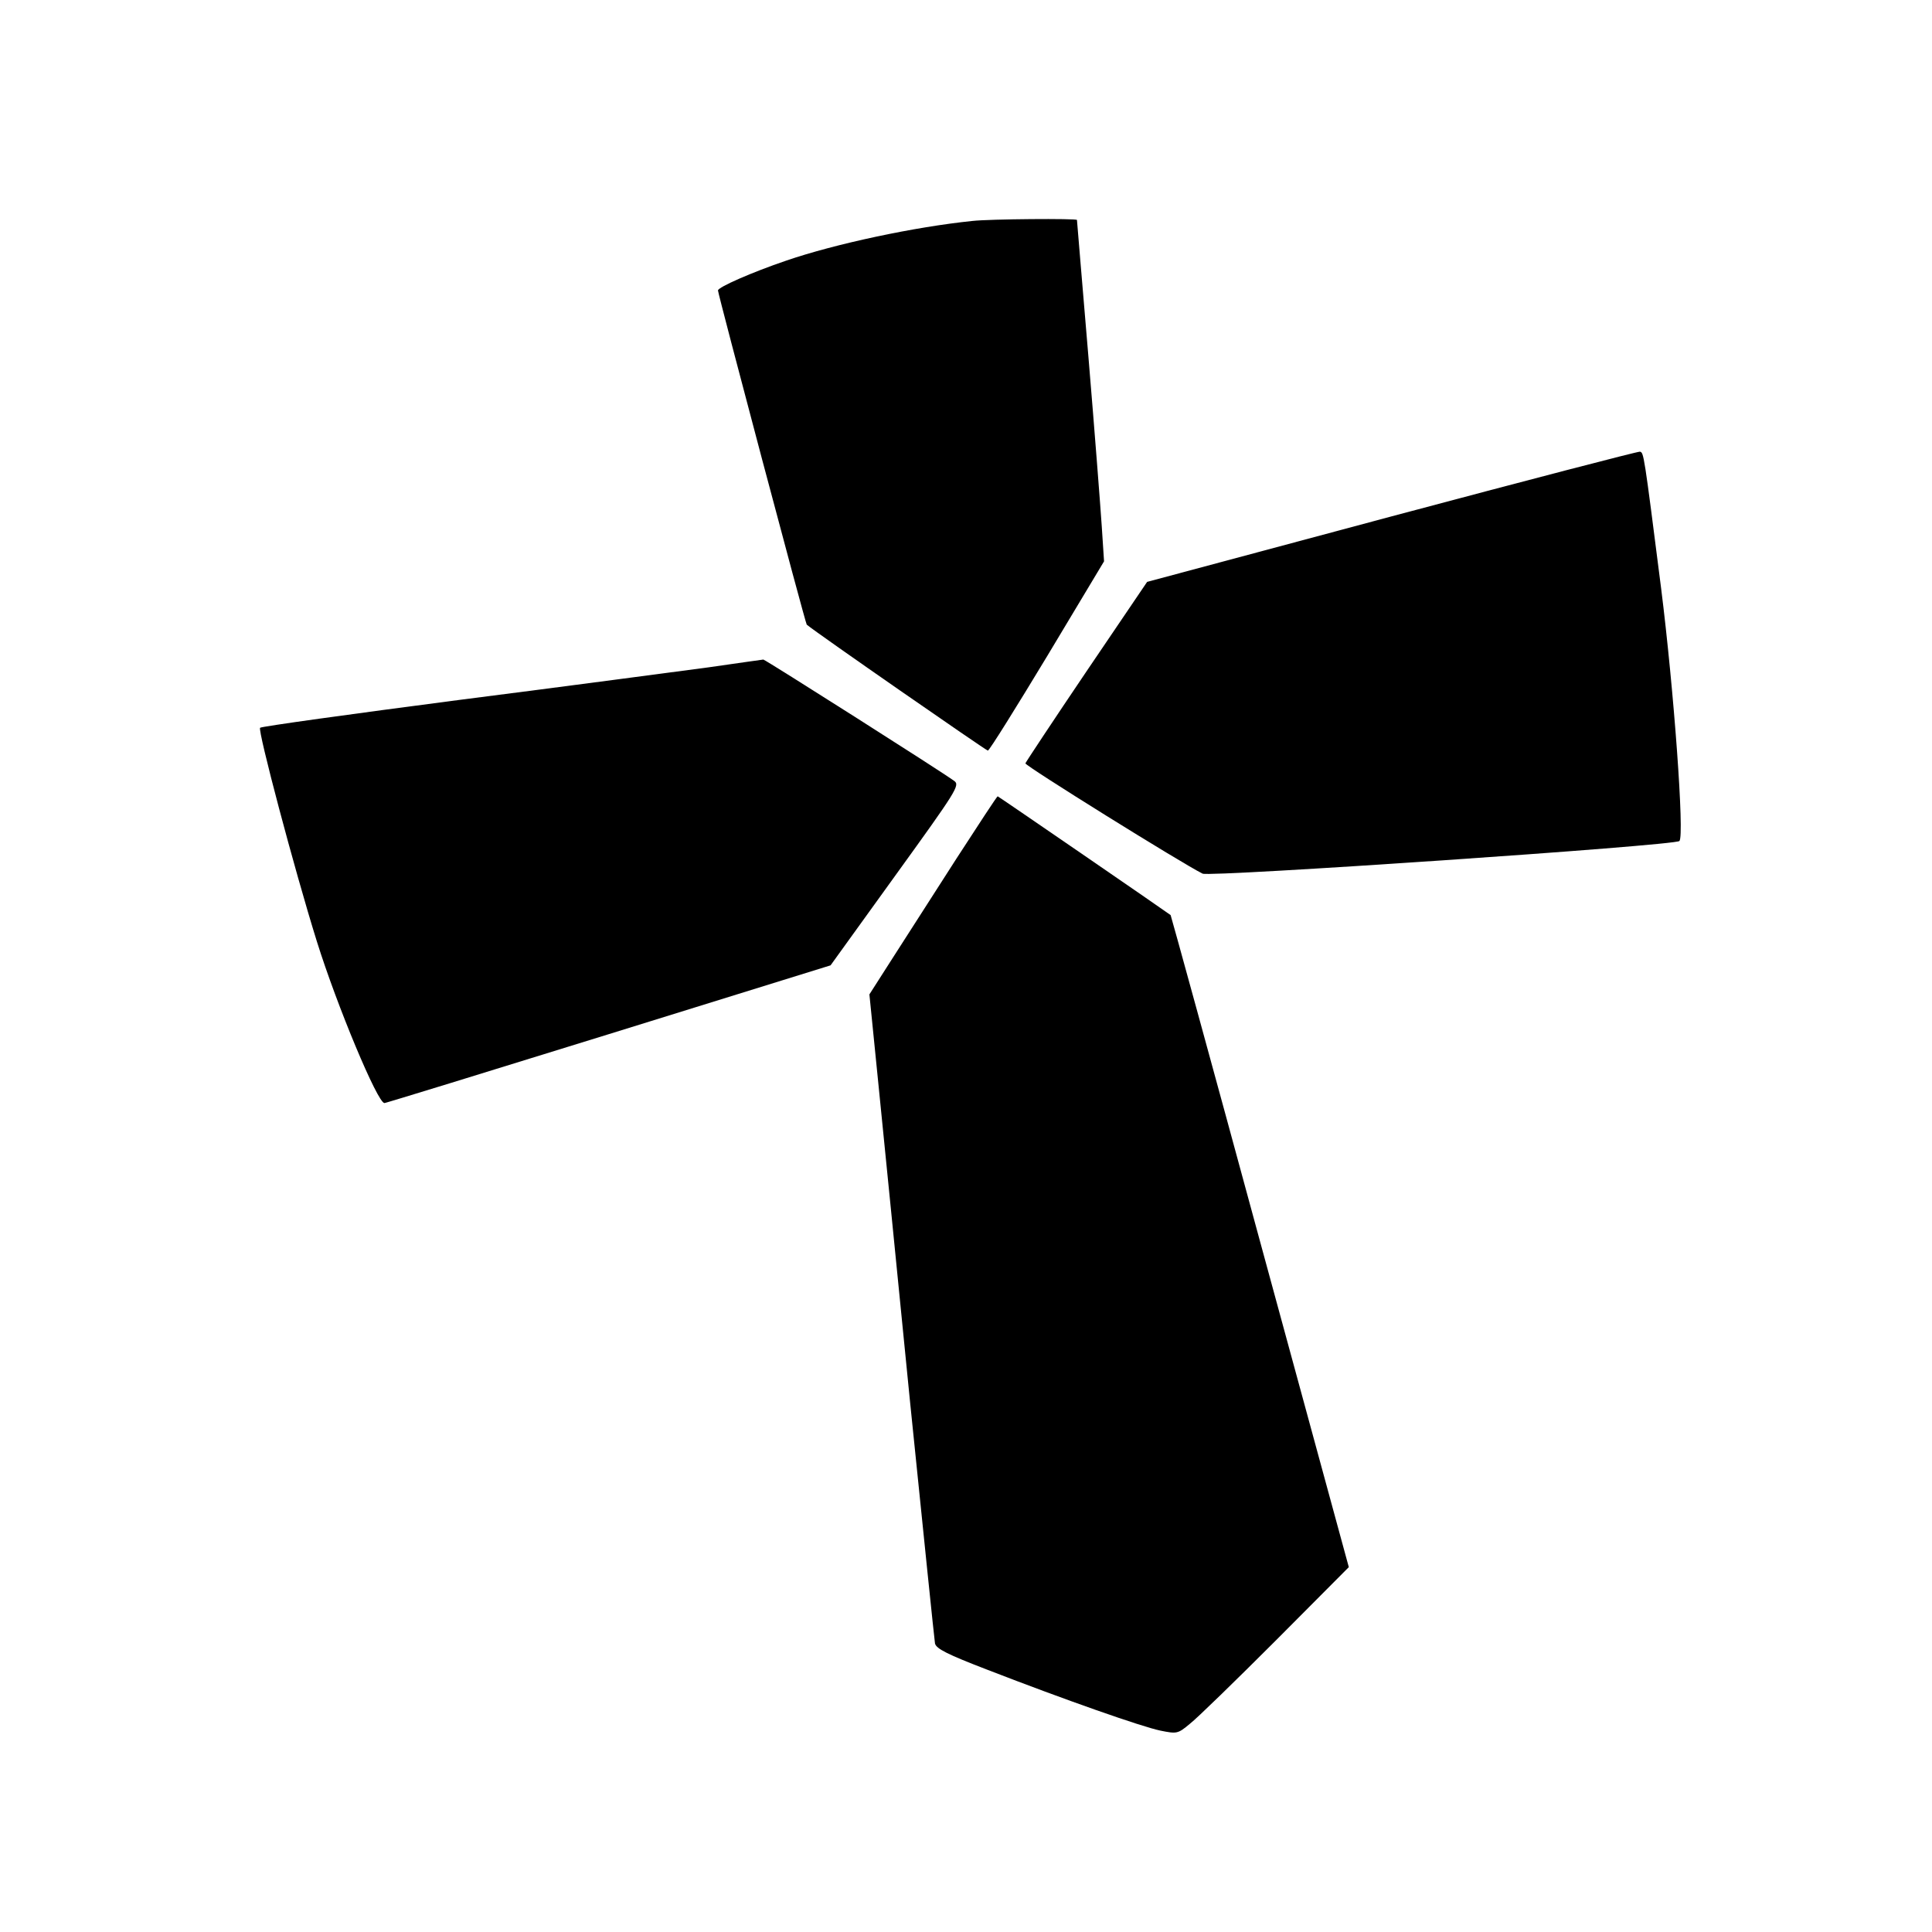
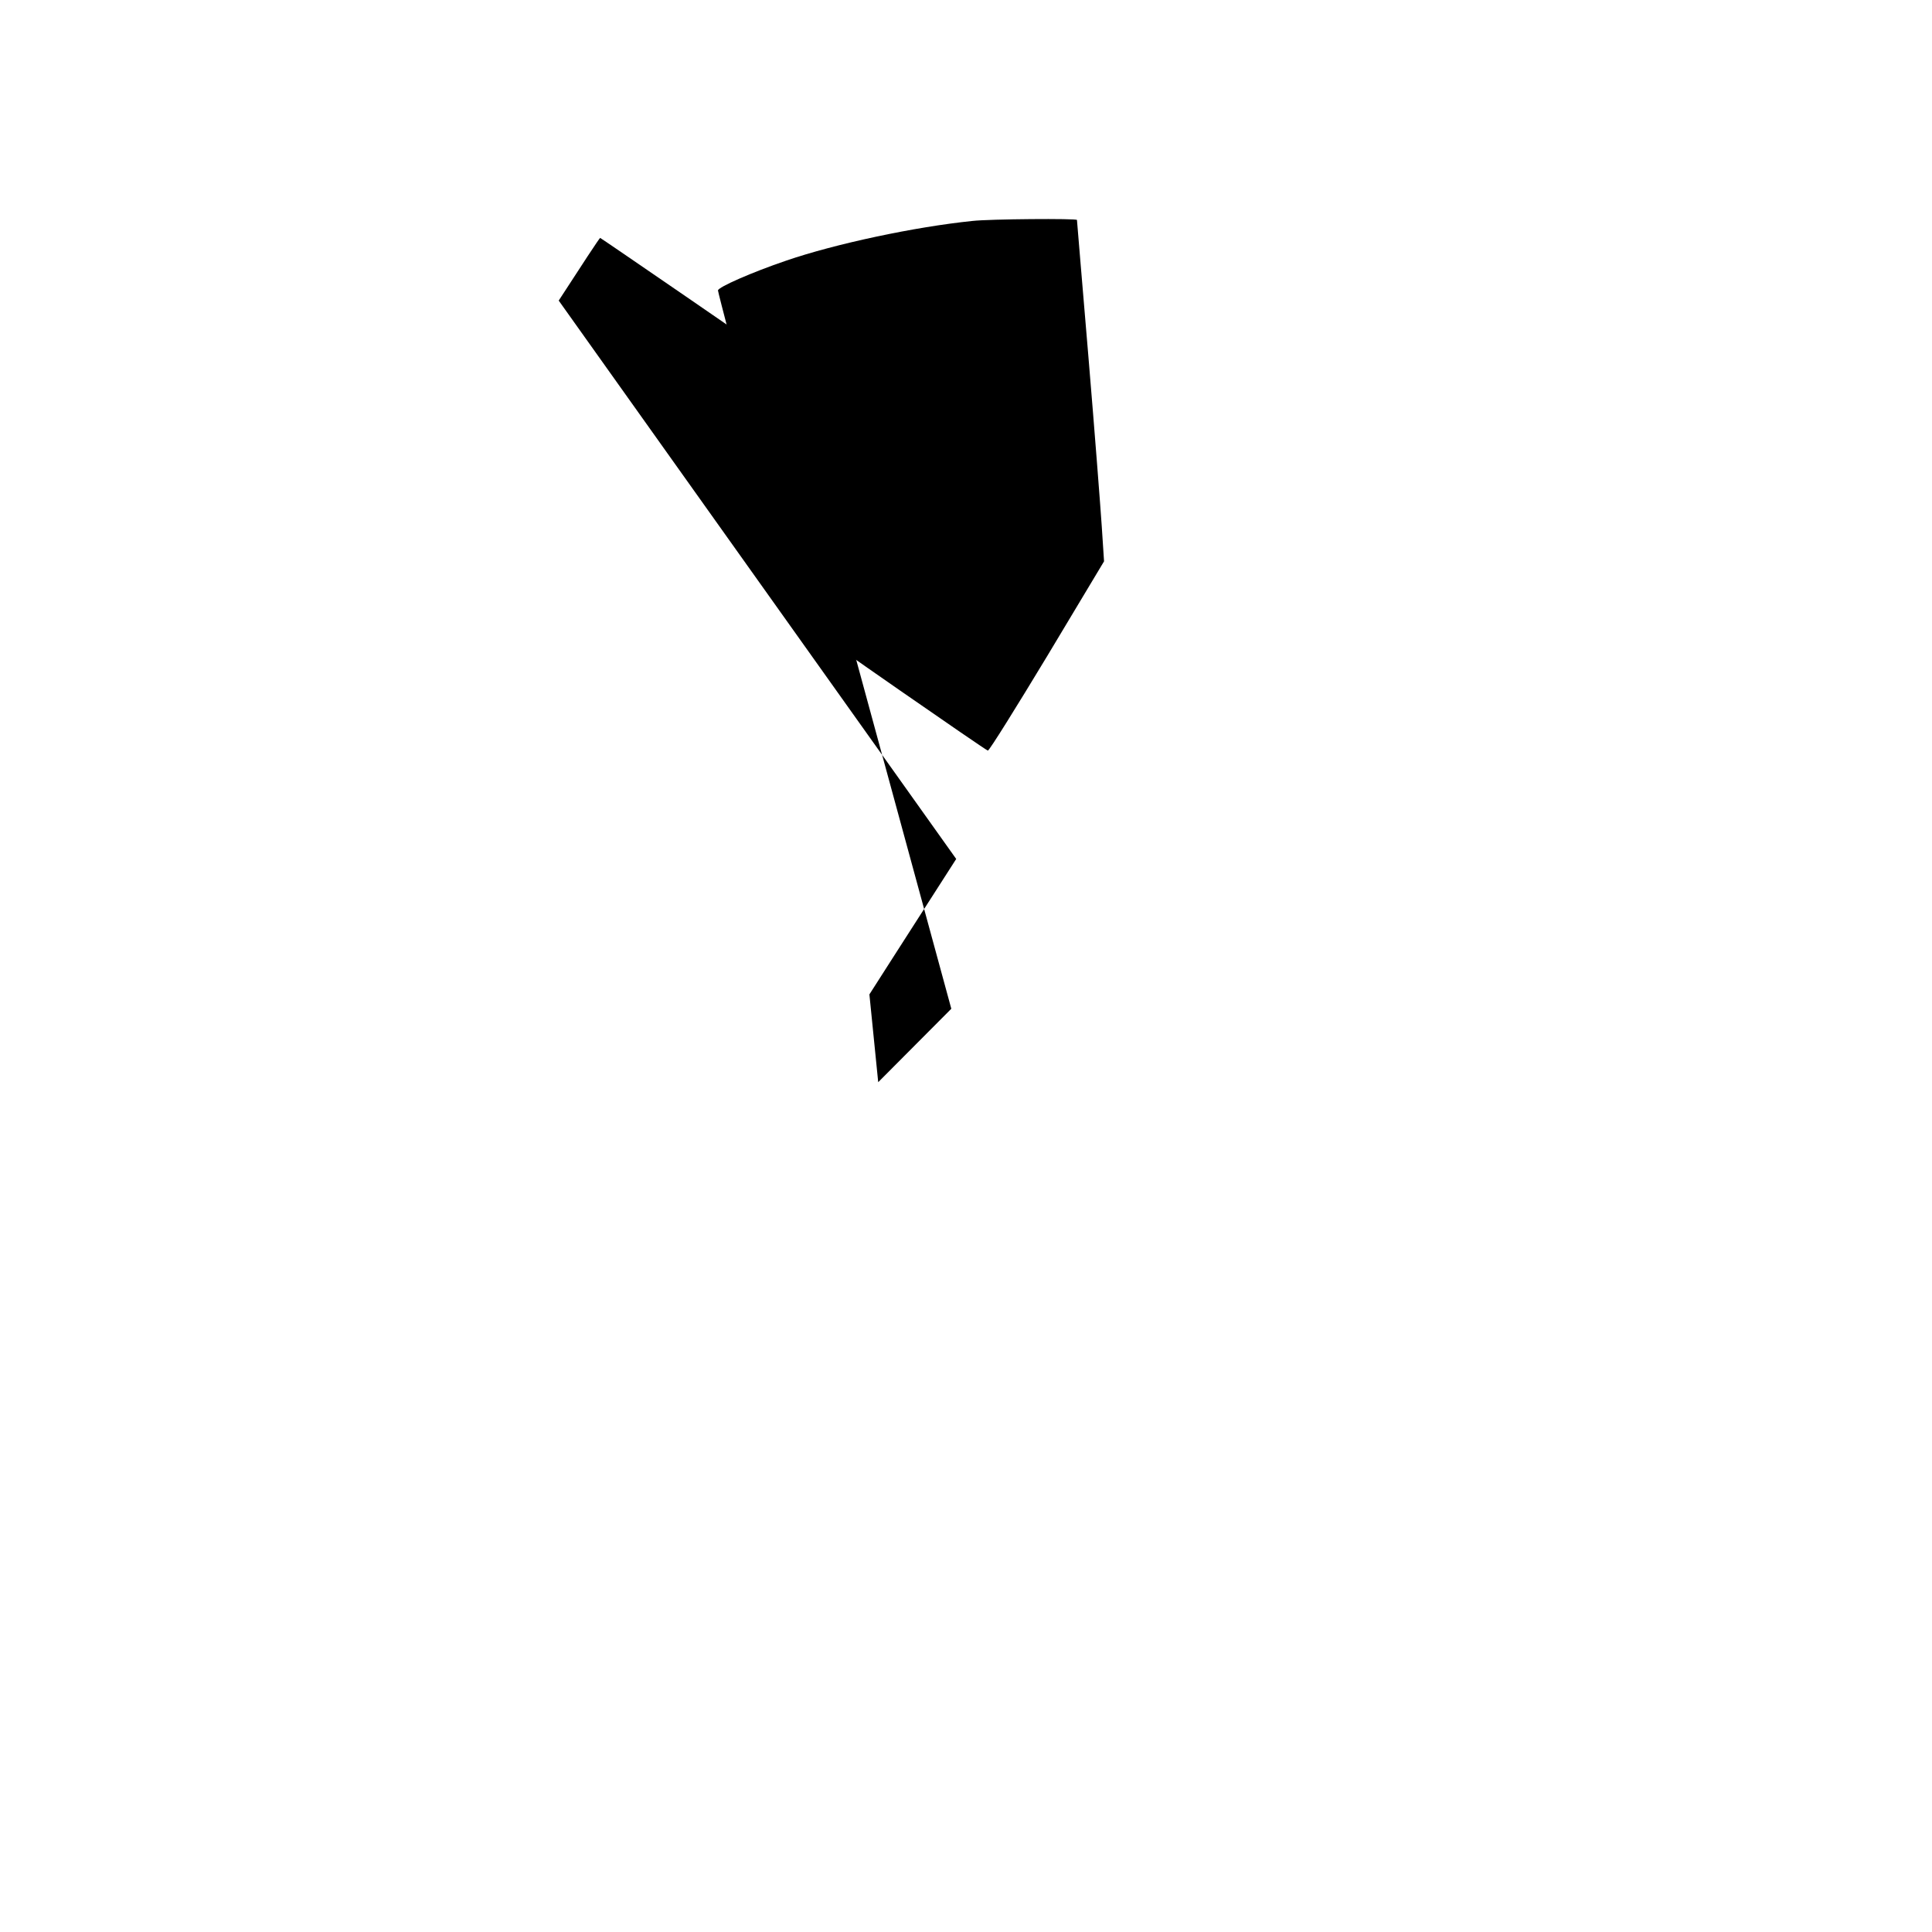
<svg xmlns="http://www.w3.org/2000/svg" version="1.0" width="592pt" height="592pt" viewBox="0 0 592 592" preserveAspectRatio="xMidYMid meet">
  <g transform="translate(0,592) scale(0.1,-0.1)" fill="#000000" stroke="none">
    <path d="M2980 5243 c-176 -18 -421 -70 -572 -122 -103 -35 -208 -81 -208 -91 0 -11 268 -1021 272 -1024 28 -24 550 -386 555 -386 5 1 86 131 182 290 l174 290 -7 107 c-4 60 -22 294 -41 521 -19 227 -35 415 -35 418 0 5 -268 3 -320 -3z" />
-     <path d="M4265 4338 l-750 -201 -185 -273 c-102 -151 -186 -278 -188 -283 -2 -7 480 -307 543 -338 22 -11 1448 86 1461 100 16 15 -17 464 -56 774 -53 416 -53 416 -65 419 -6 1 -348 -88 -760 -198z" />
-     <path d="M2170 3875 c-91 -12 -435 -58 -765 -100 -330 -43 -604 -81 -608 -85 -8 -7 105 -434 174 -655 62 -198 186 -495 207 -495 4 0 313 95 687 211 l680 211 199 276 c187 259 198 276 180 289 -33 25 -581 373 -585 372 -2 0 -78 -11 -169 -24z" />
-     <path d="M2930 3288 c-68 -106 -156 -243 -195 -304 l-71 -111 27 -269 c15 -148 59 -591 98 -984 40 -393 74 -724 76 -736 4 -16 37 -33 162 -81 235 -91 471 -174 529 -186 50 -10 53 -10 90 21 22 17 140 132 263 255 l224 225 -272 998 c-149 549 -273 999 -274 1000 -7 6 -528 364 -530 364 -2 0 -59 -87 -127 -192z" />
+     <path d="M2930 3288 c-68 -106 -156 -243 -195 -304 l-71 -111 27 -269 l224 225 -272 998 c-149 549 -273 999 -274 1000 -7 6 -528 364 -530 364 -2 0 -59 -87 -127 -192z" />
  </g>
</svg>